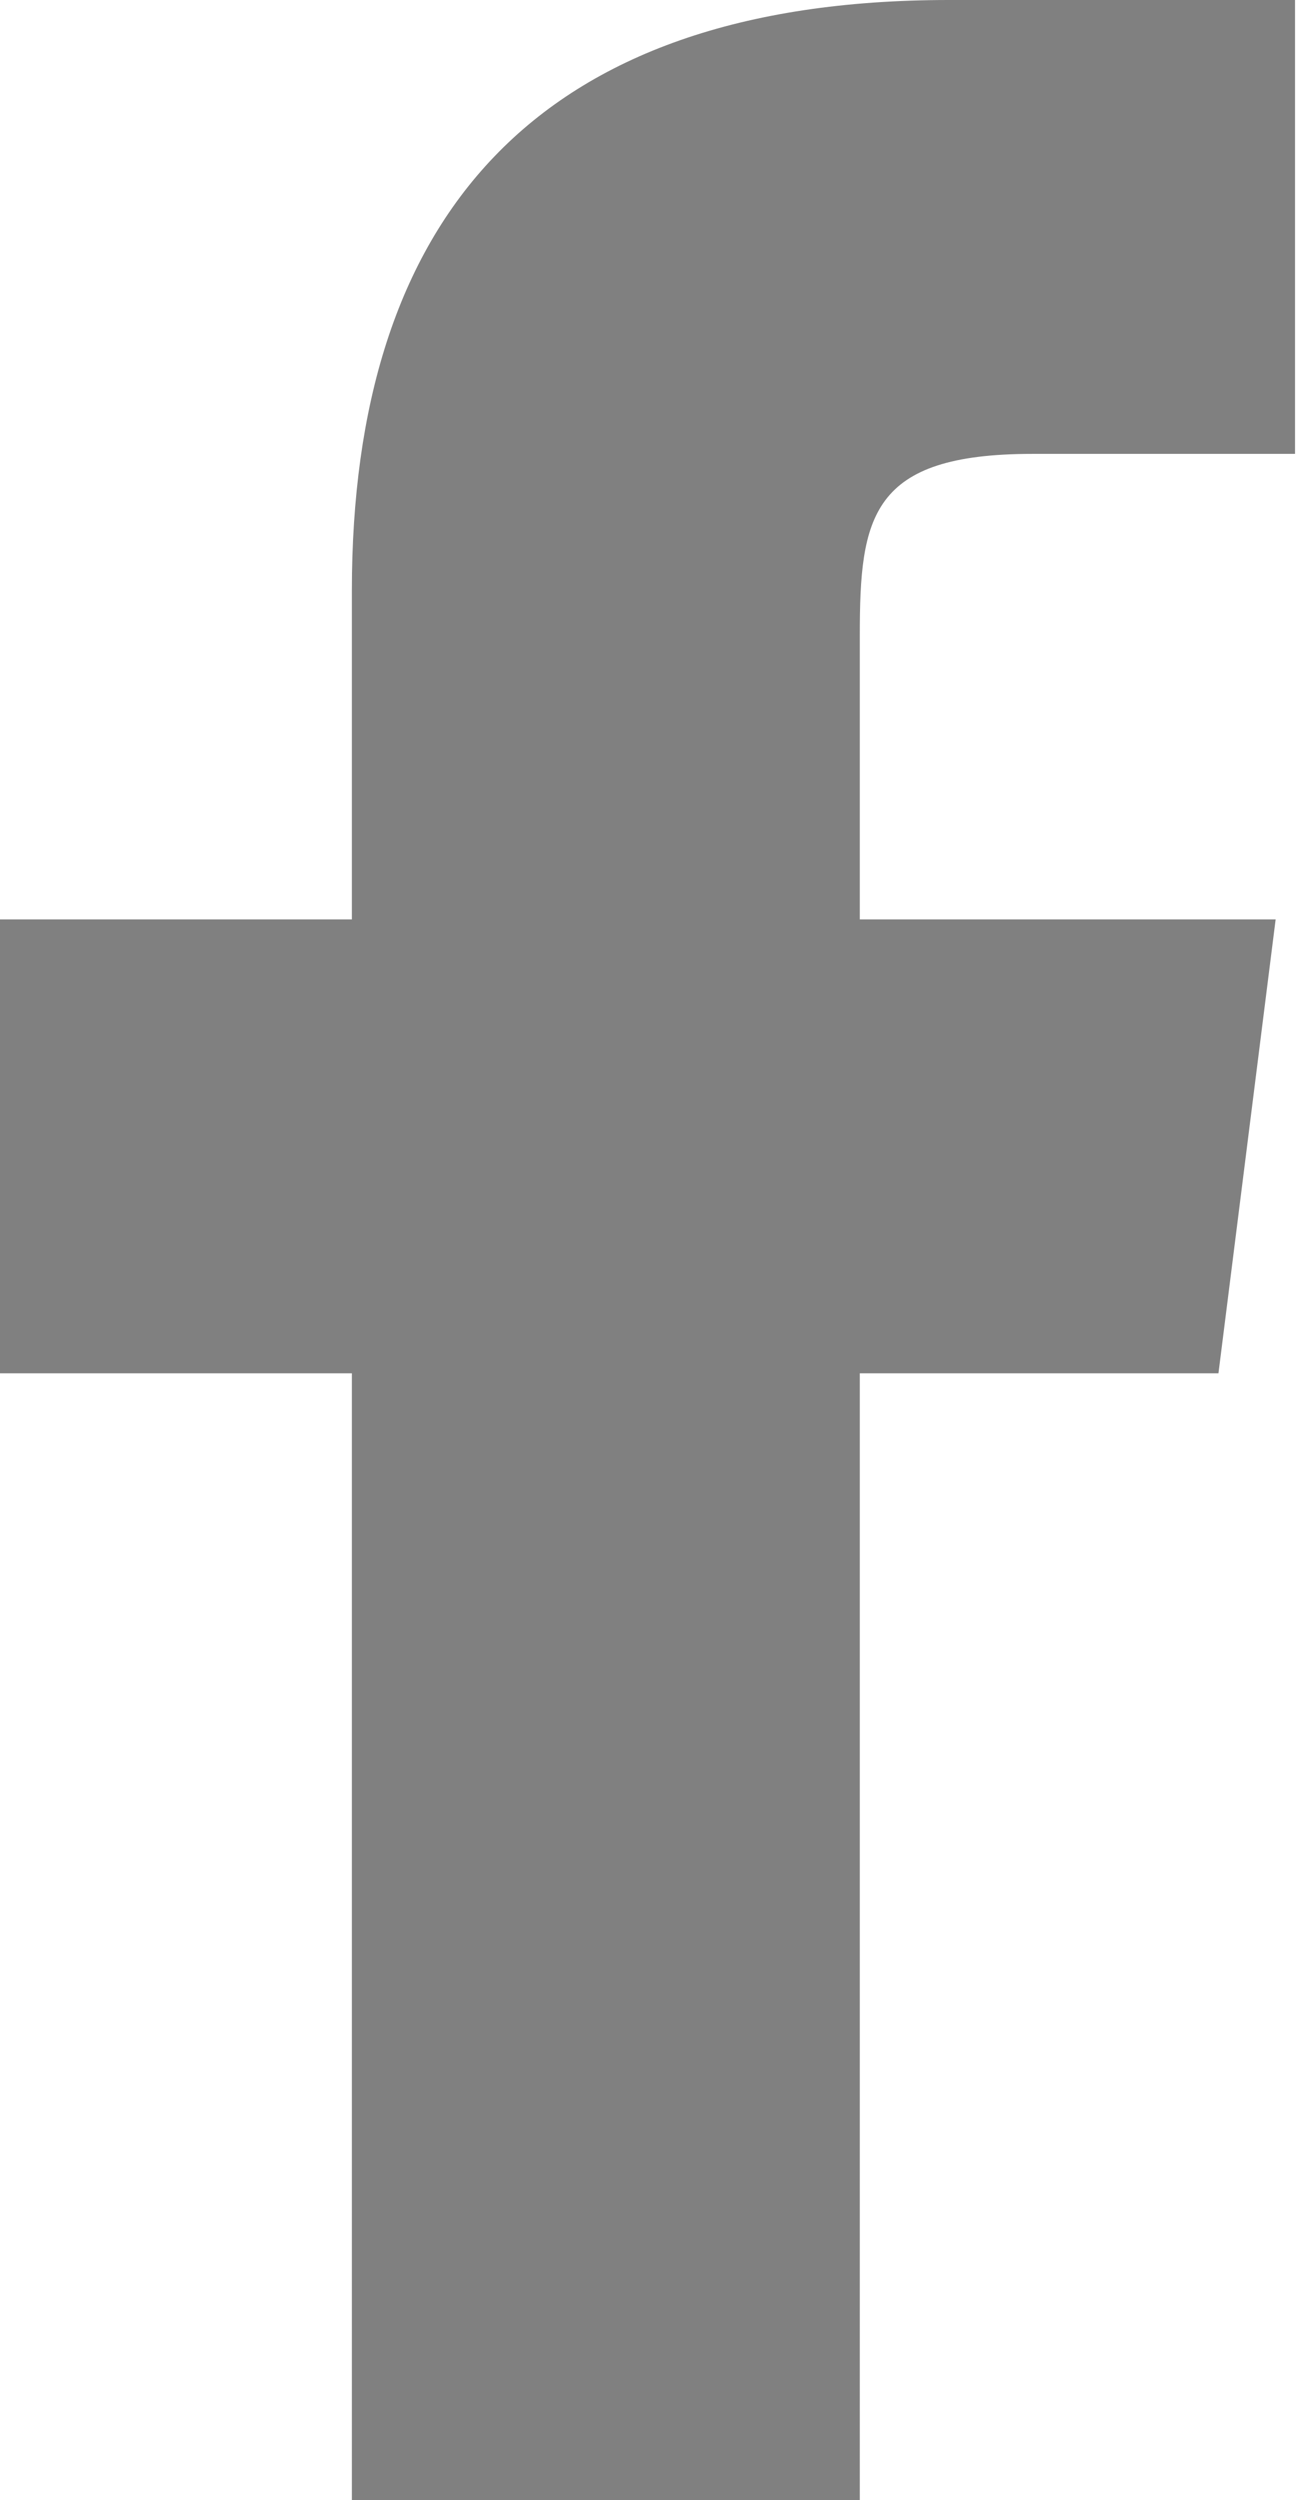
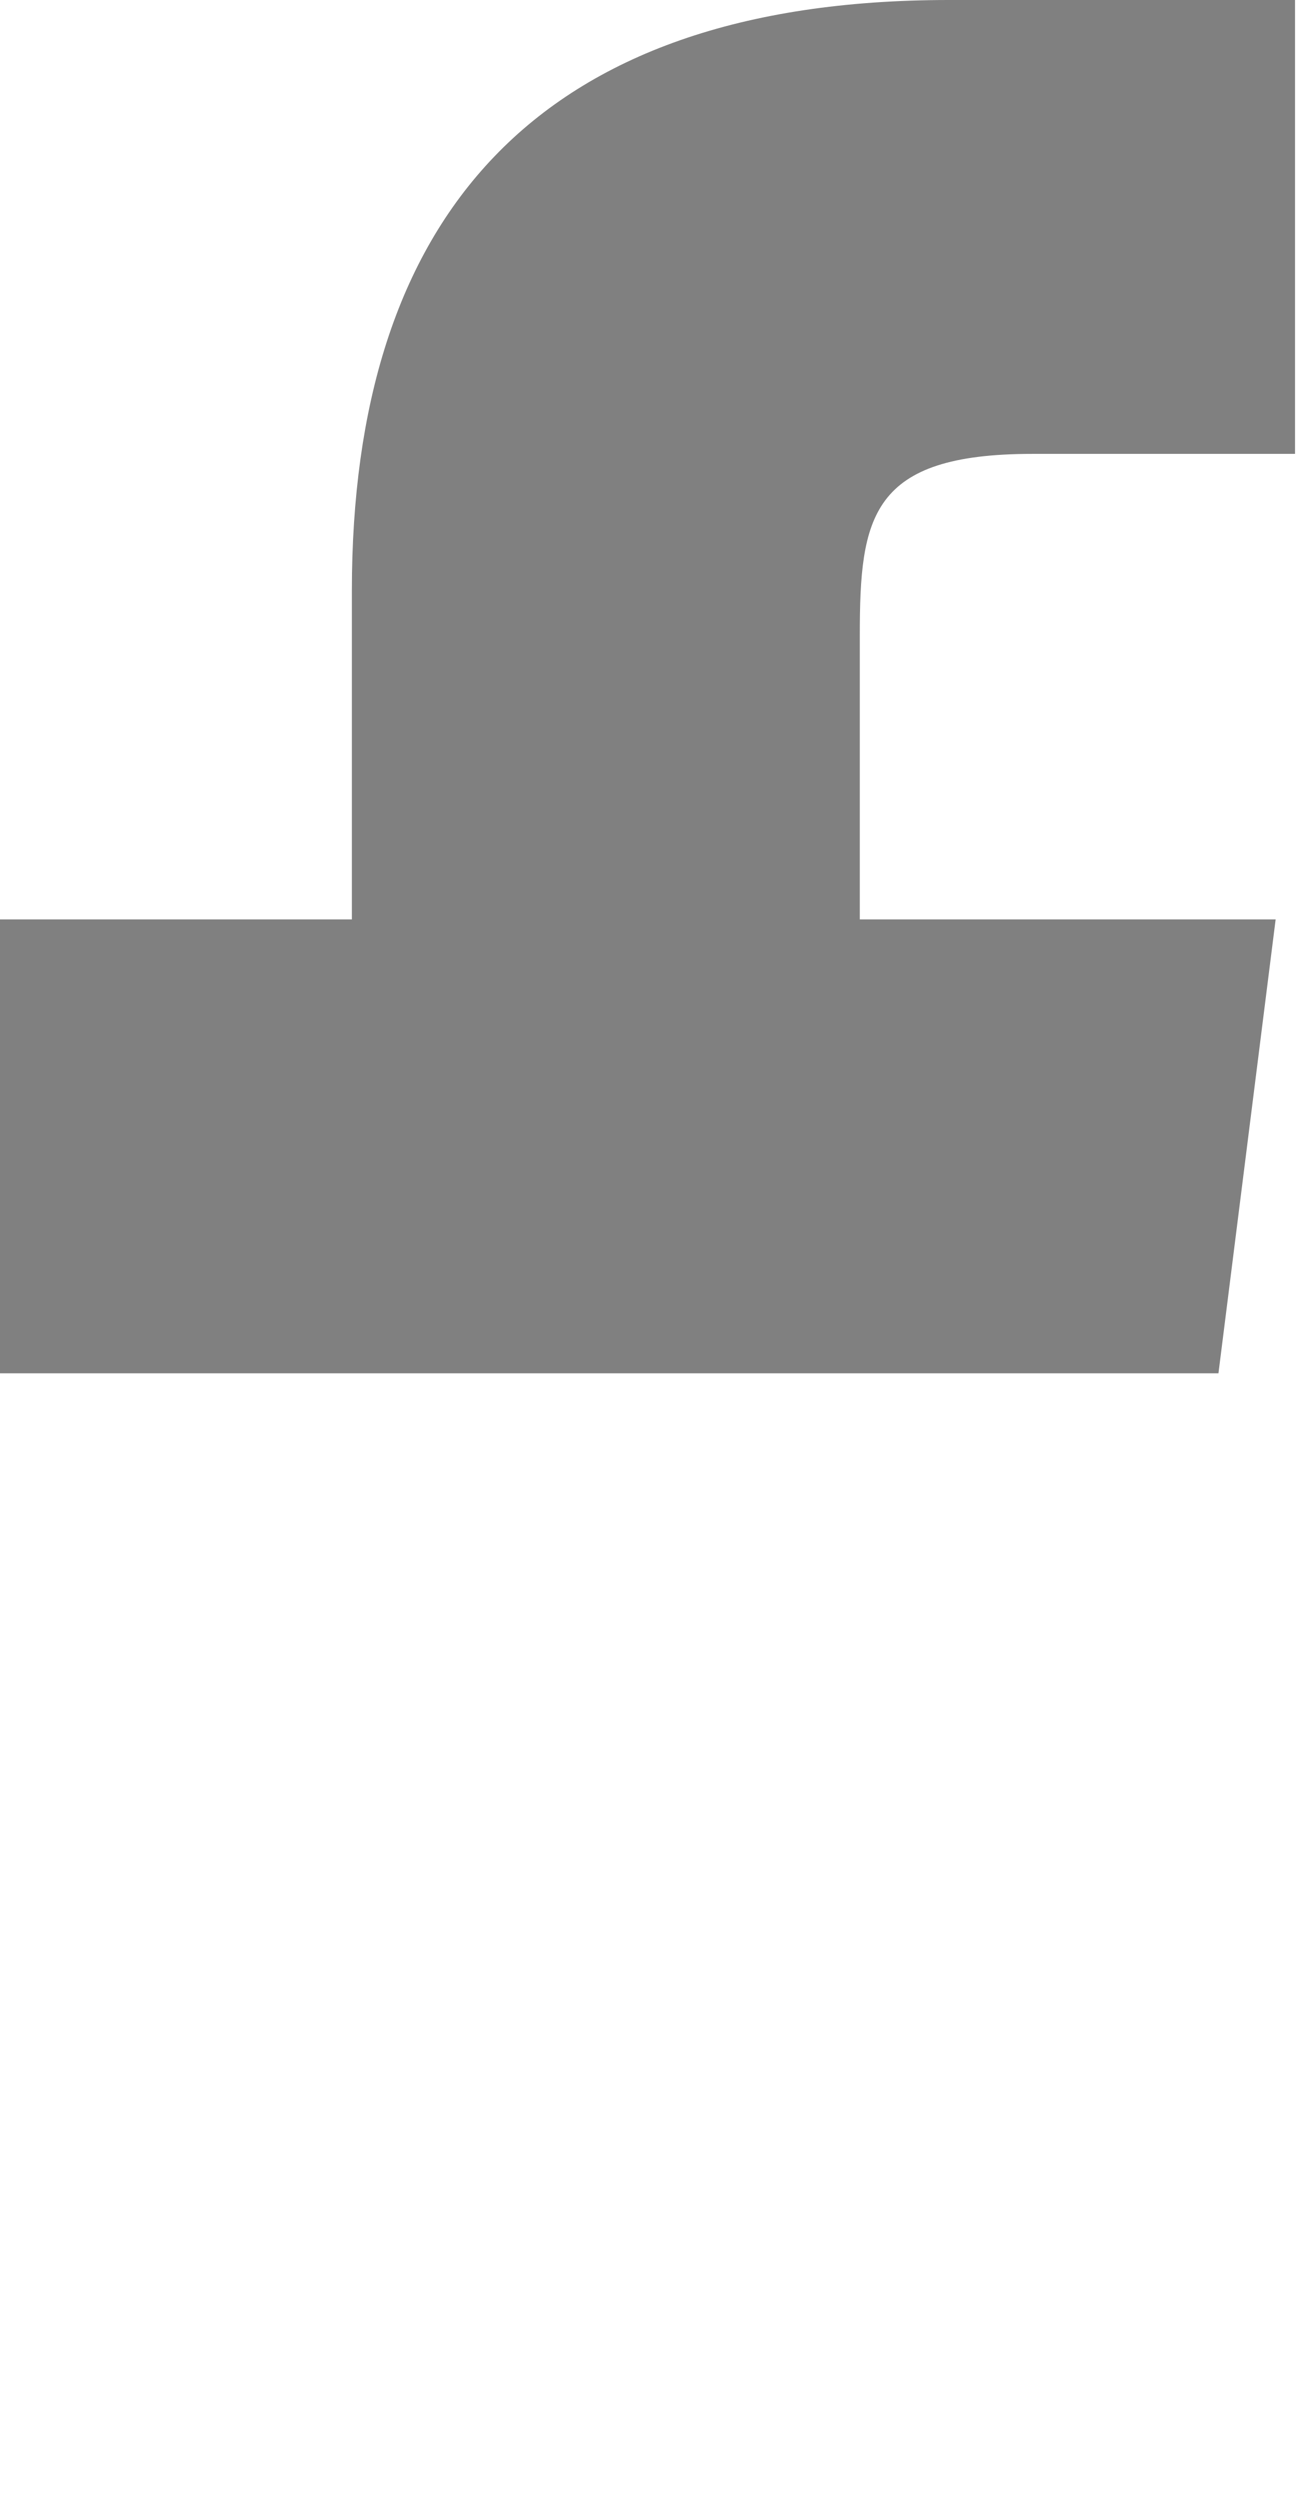
<svg xmlns="http://www.w3.org/2000/svg" width="13.37" height="25.78" viewBox="0 0 13.37 25.78">
  <defs>
    <style>.cls-1{fill:gray;}</style>
  </defs>
  <title>アセット 1</title>
  <g id="レイヤー_2" data-name="レイヤー 2">
    <g id="フッター">
-       <path class="cls-1" d="M12.57,14.16l.59-4.68H8.87V6.55c0-1.22.11-1.87,1.78-1.87h2.71V0H9.79C5.5,0,3.63,2.27,3.63,6.09V9.48H0v4.68H3.63V25.78H8.87V14.16Z" />
+       <path class="cls-1" d="M12.57,14.16l.59-4.68H8.87V6.55c0-1.22.11-1.87,1.78-1.87h2.71V0H9.79C5.5,0,3.63,2.27,3.63,6.09V9.48H0v4.68H3.63H8.87V14.16Z" />
    </g>
  </g>
</svg>